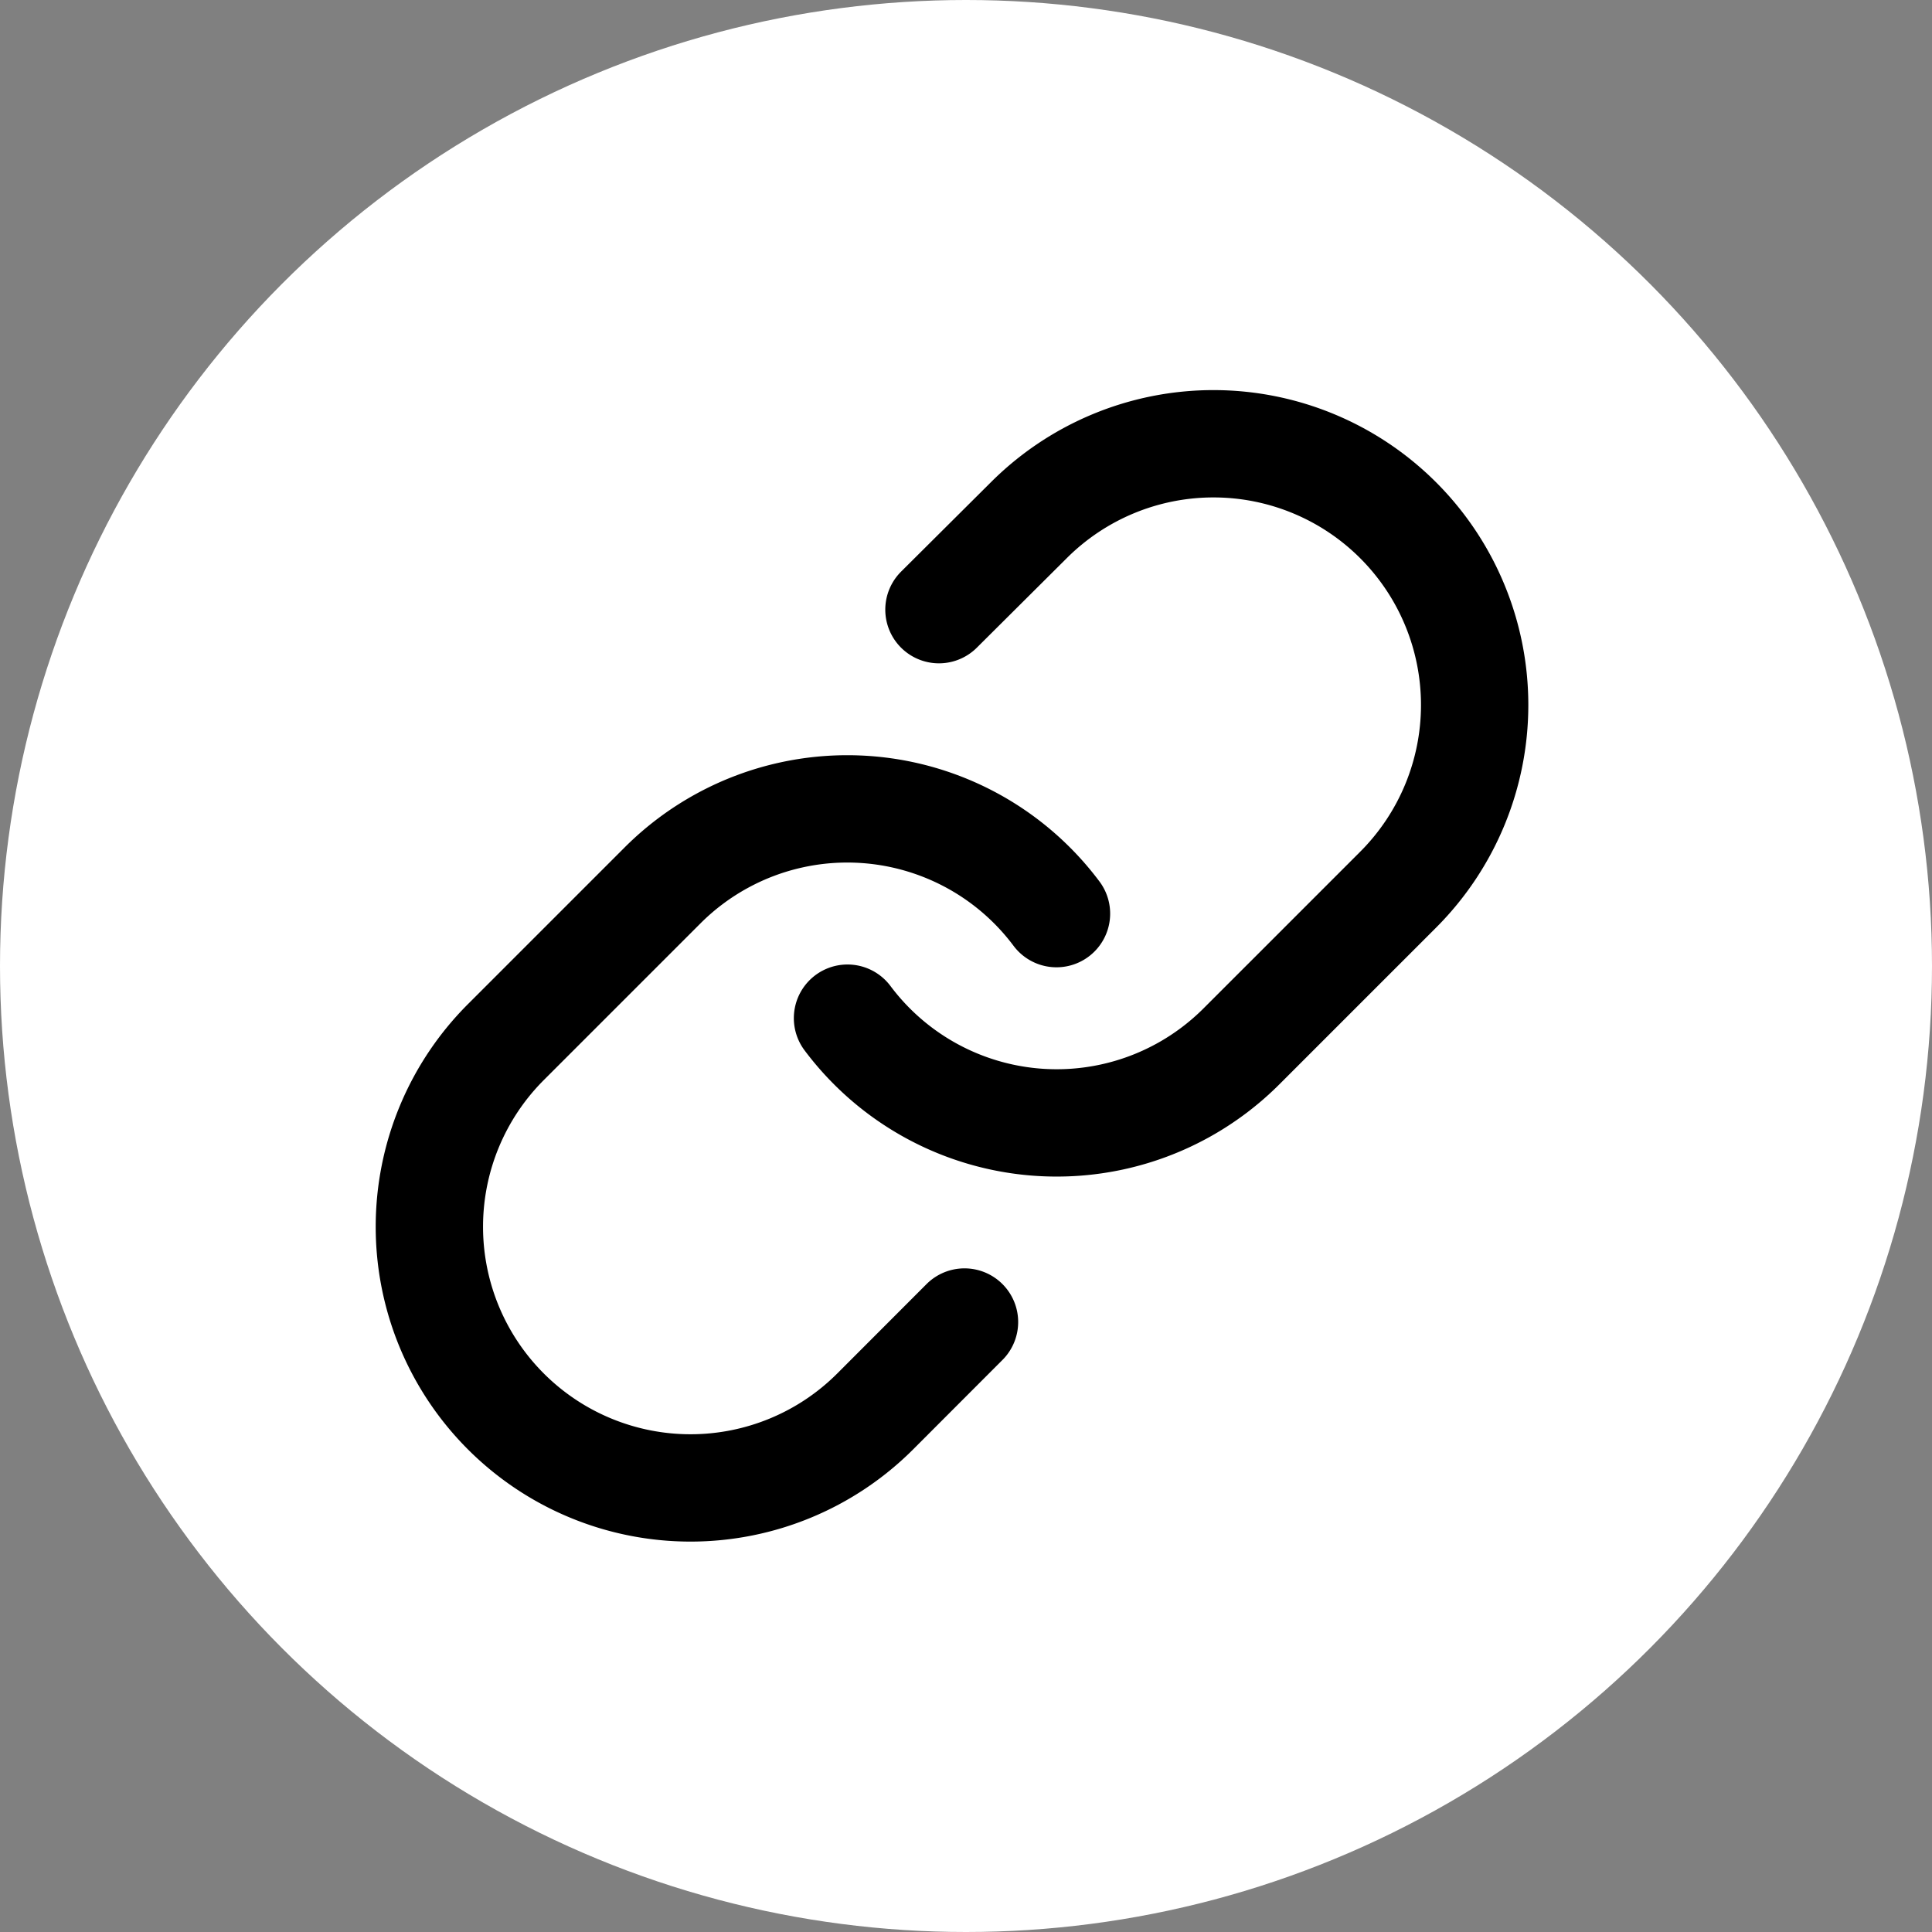
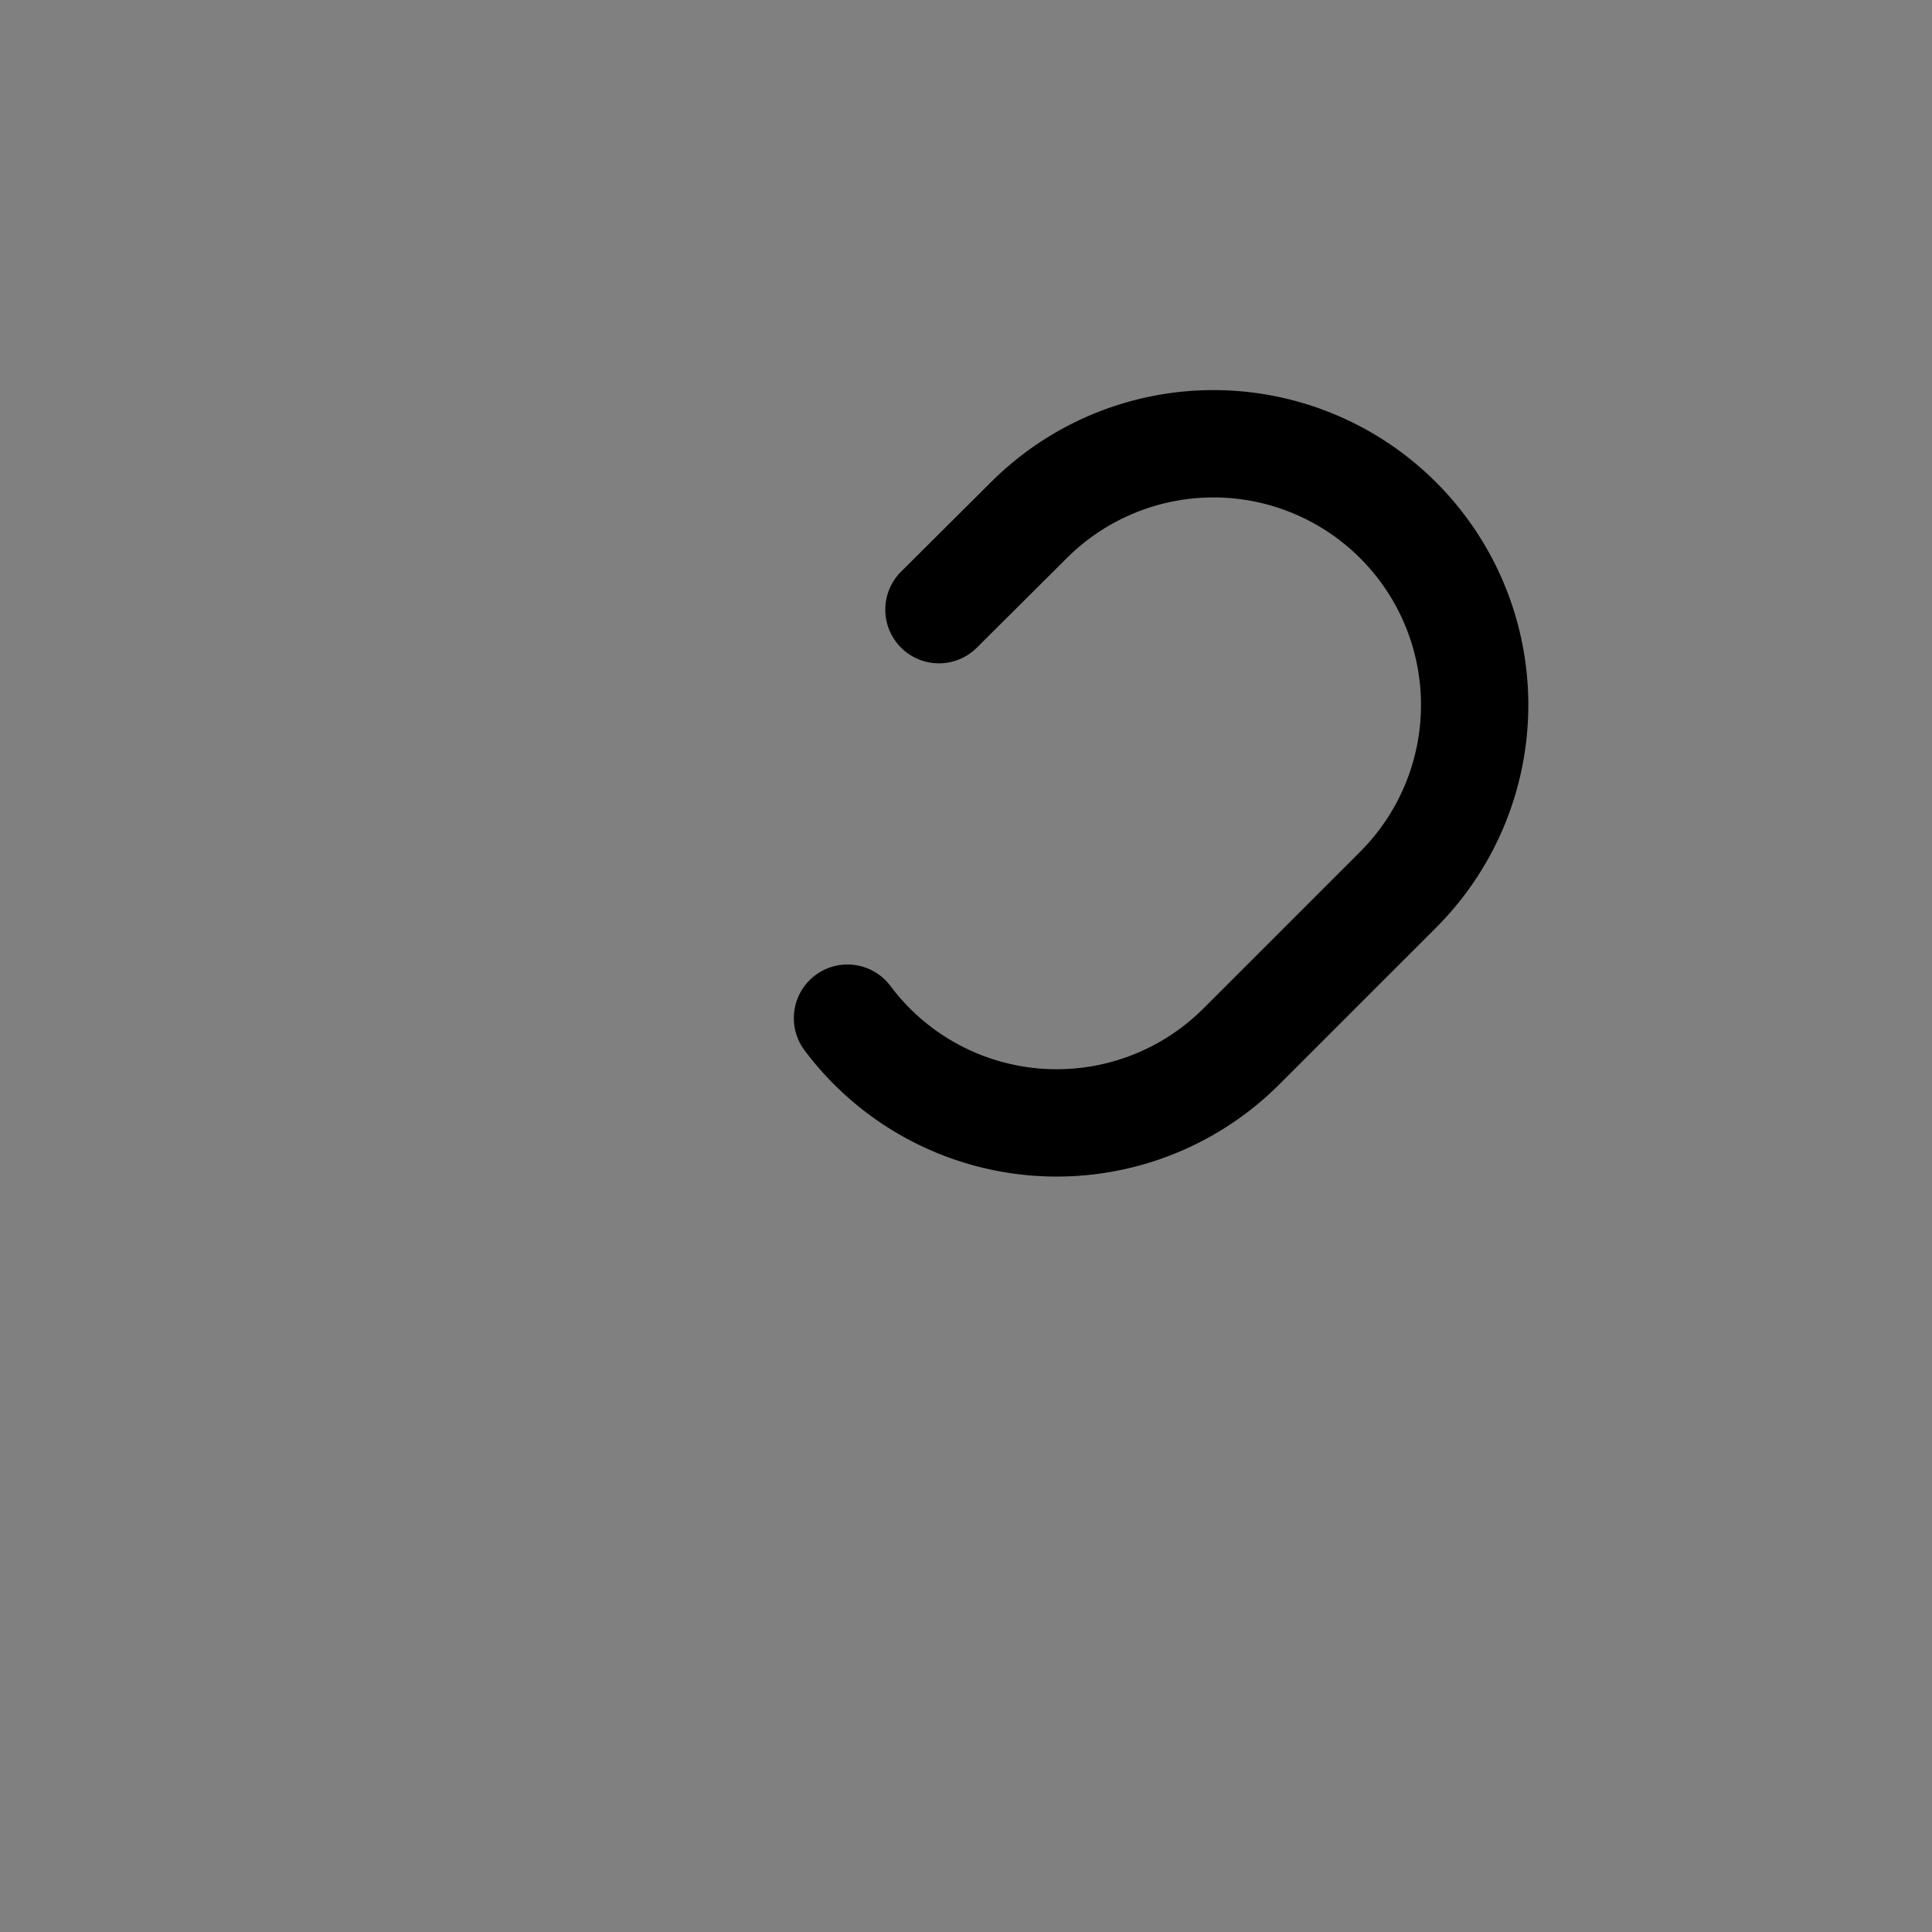
<svg xmlns="http://www.w3.org/2000/svg" id="Component_64_1" data-name="Component 64 – 1" width="18" height="18" viewBox="0 0 18 18">
  <rect x="0" y="0" width="18" height="18" fill="#808080" stroke="none" />
-   <circle id="Ellipse_572" data-name="Ellipse 572" cx="9" cy="9" r="9" fill="#fff" />
  <g id="Icon_feather-link" data-name="Icon feather-link" transform="translate(1.007 1.127)">
    <path id="Path_21071" data-name="Path 21071" d="M15,8.359a2.434,2.434,0,0,0,3.67.263l1.46-1.46A2.433,2.433,0,1,0,16.689,3.72l-.837.833" transform="translate(-8.111)" fill="none" stroke="#000" stroke-linecap="round" stroke-linejoin="round" stroke-width="1" />
-     <path id="Path_21072" data-name="Path 21072" d="M8.836,14.468a2.434,2.434,0,0,0-3.67-.263l-1.46,1.46a2.433,2.433,0,1,0,3.441,3.441l.832-.833" transform="translate(0 -7.083)" fill="none" stroke="#000" stroke-linecap="round" stroke-linejoin="round" stroke-width="1" />
  </g>
</svg>